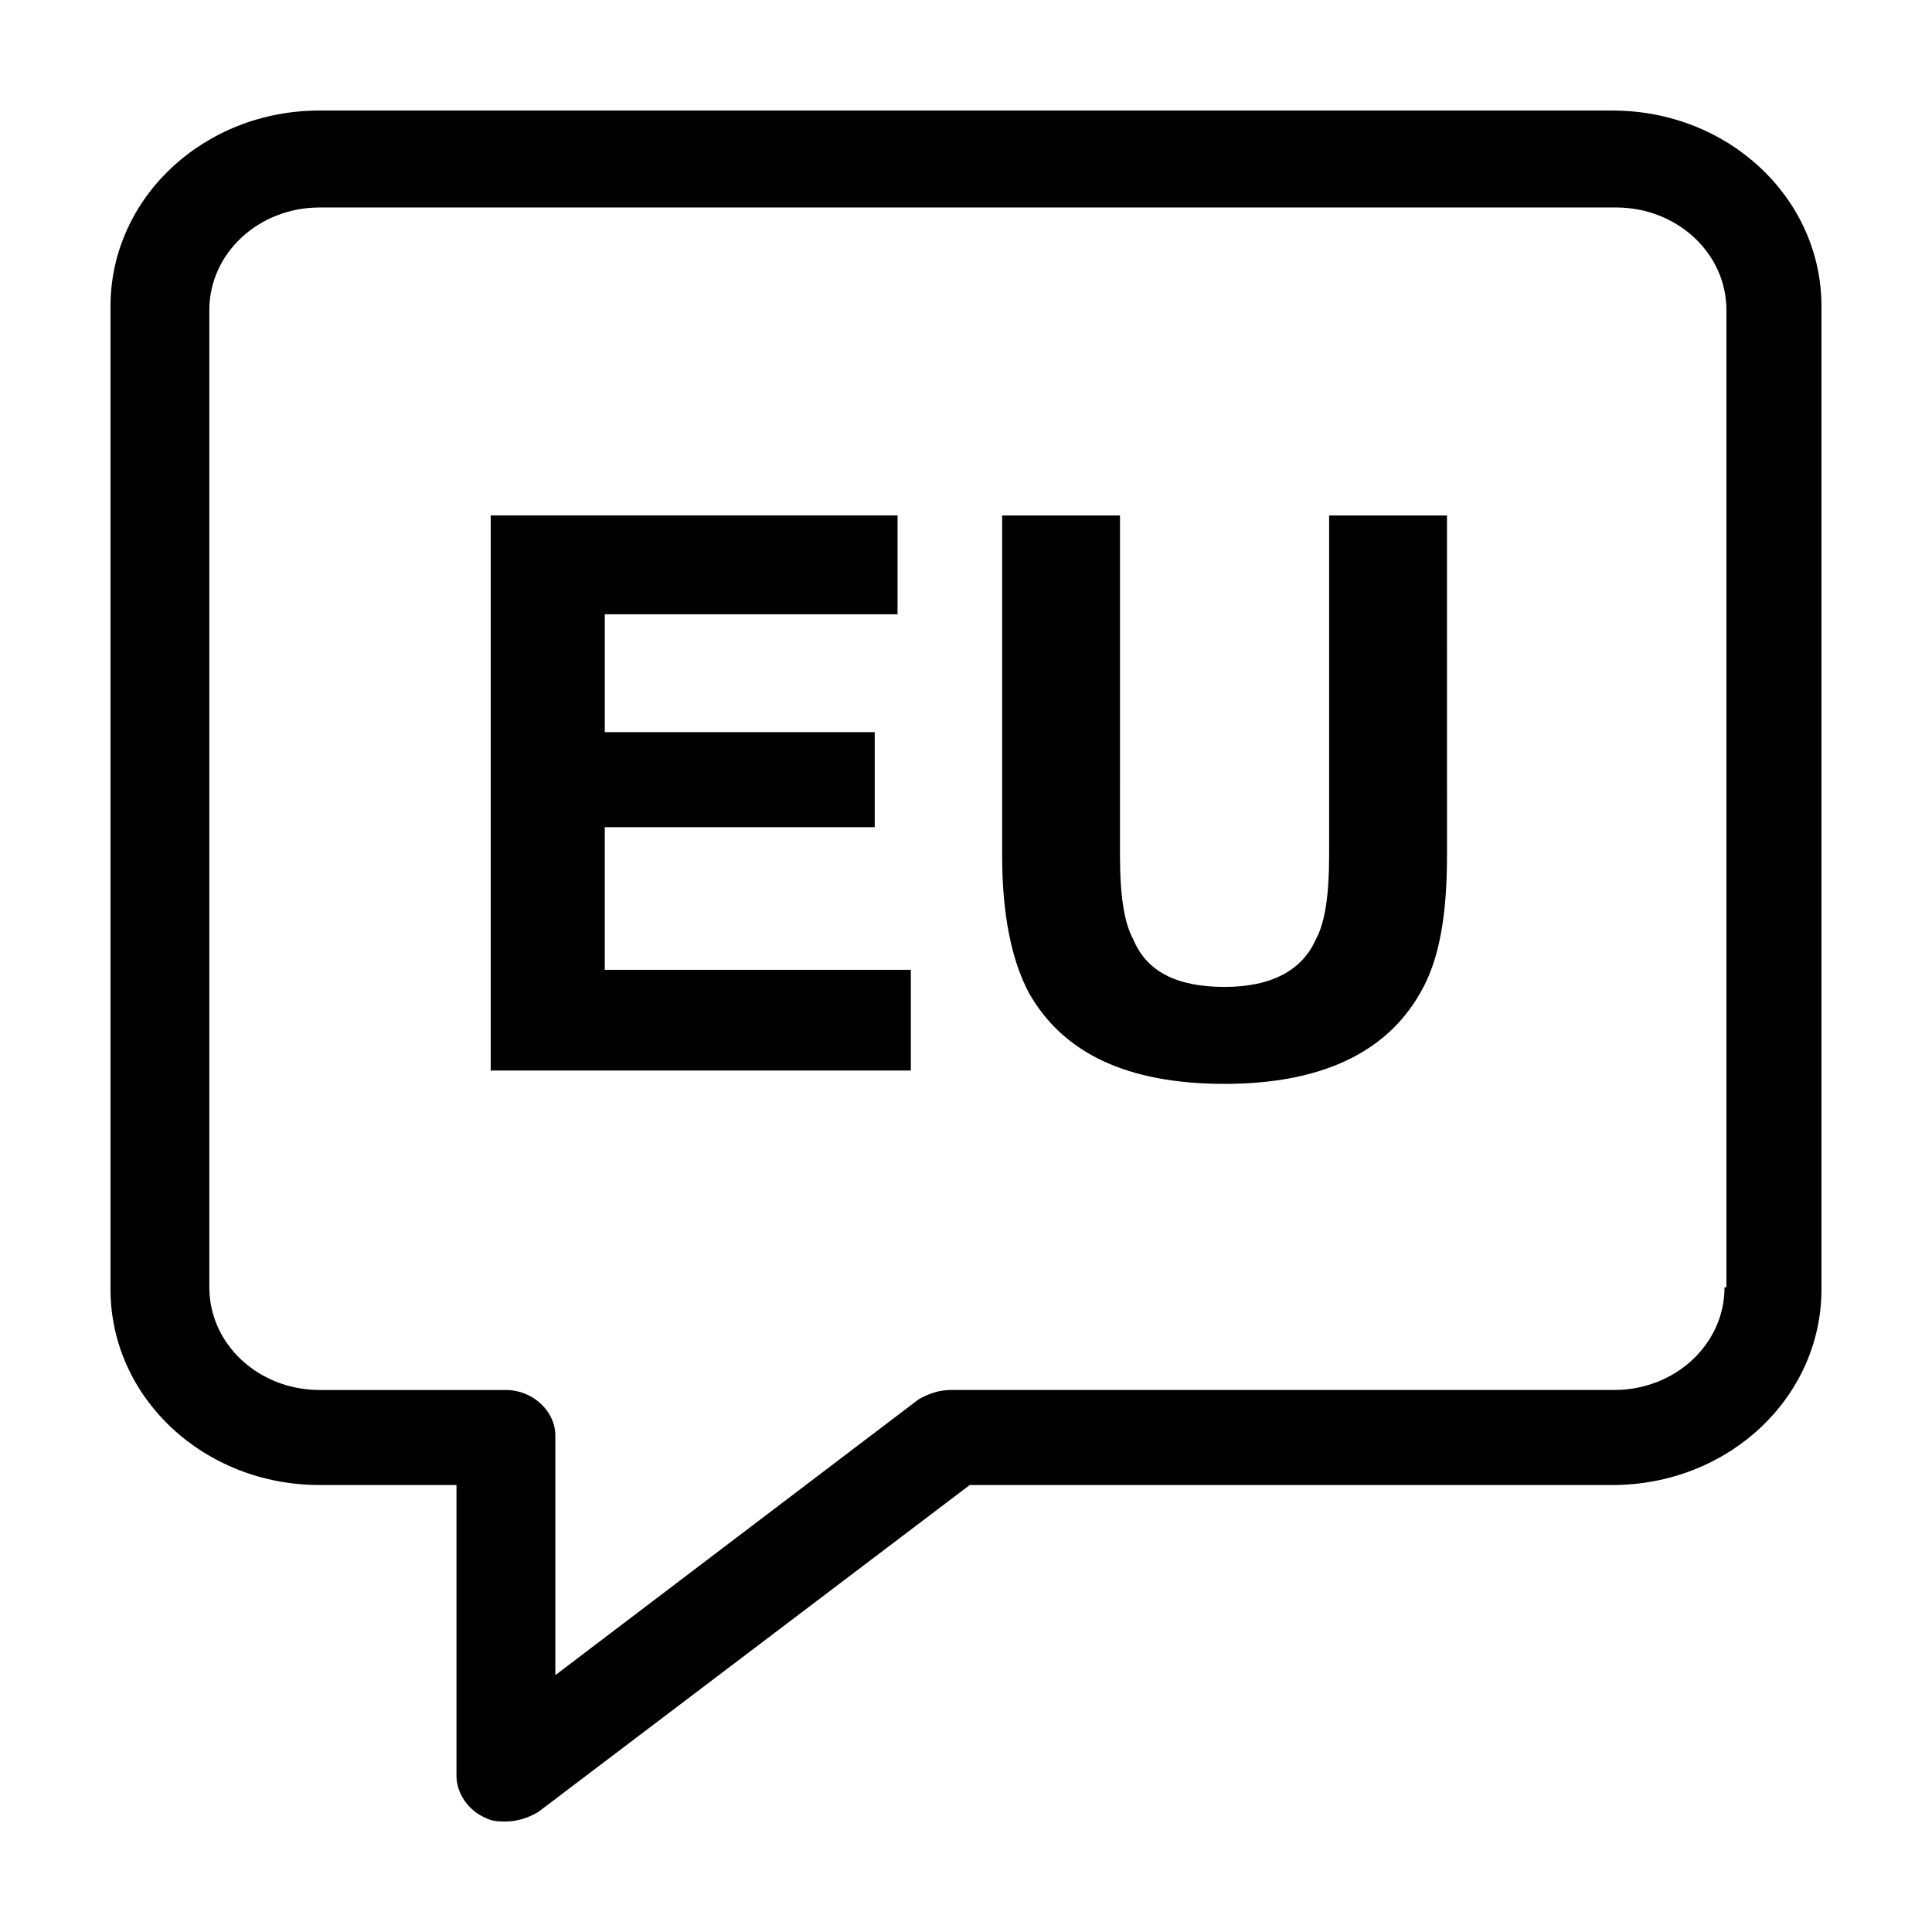
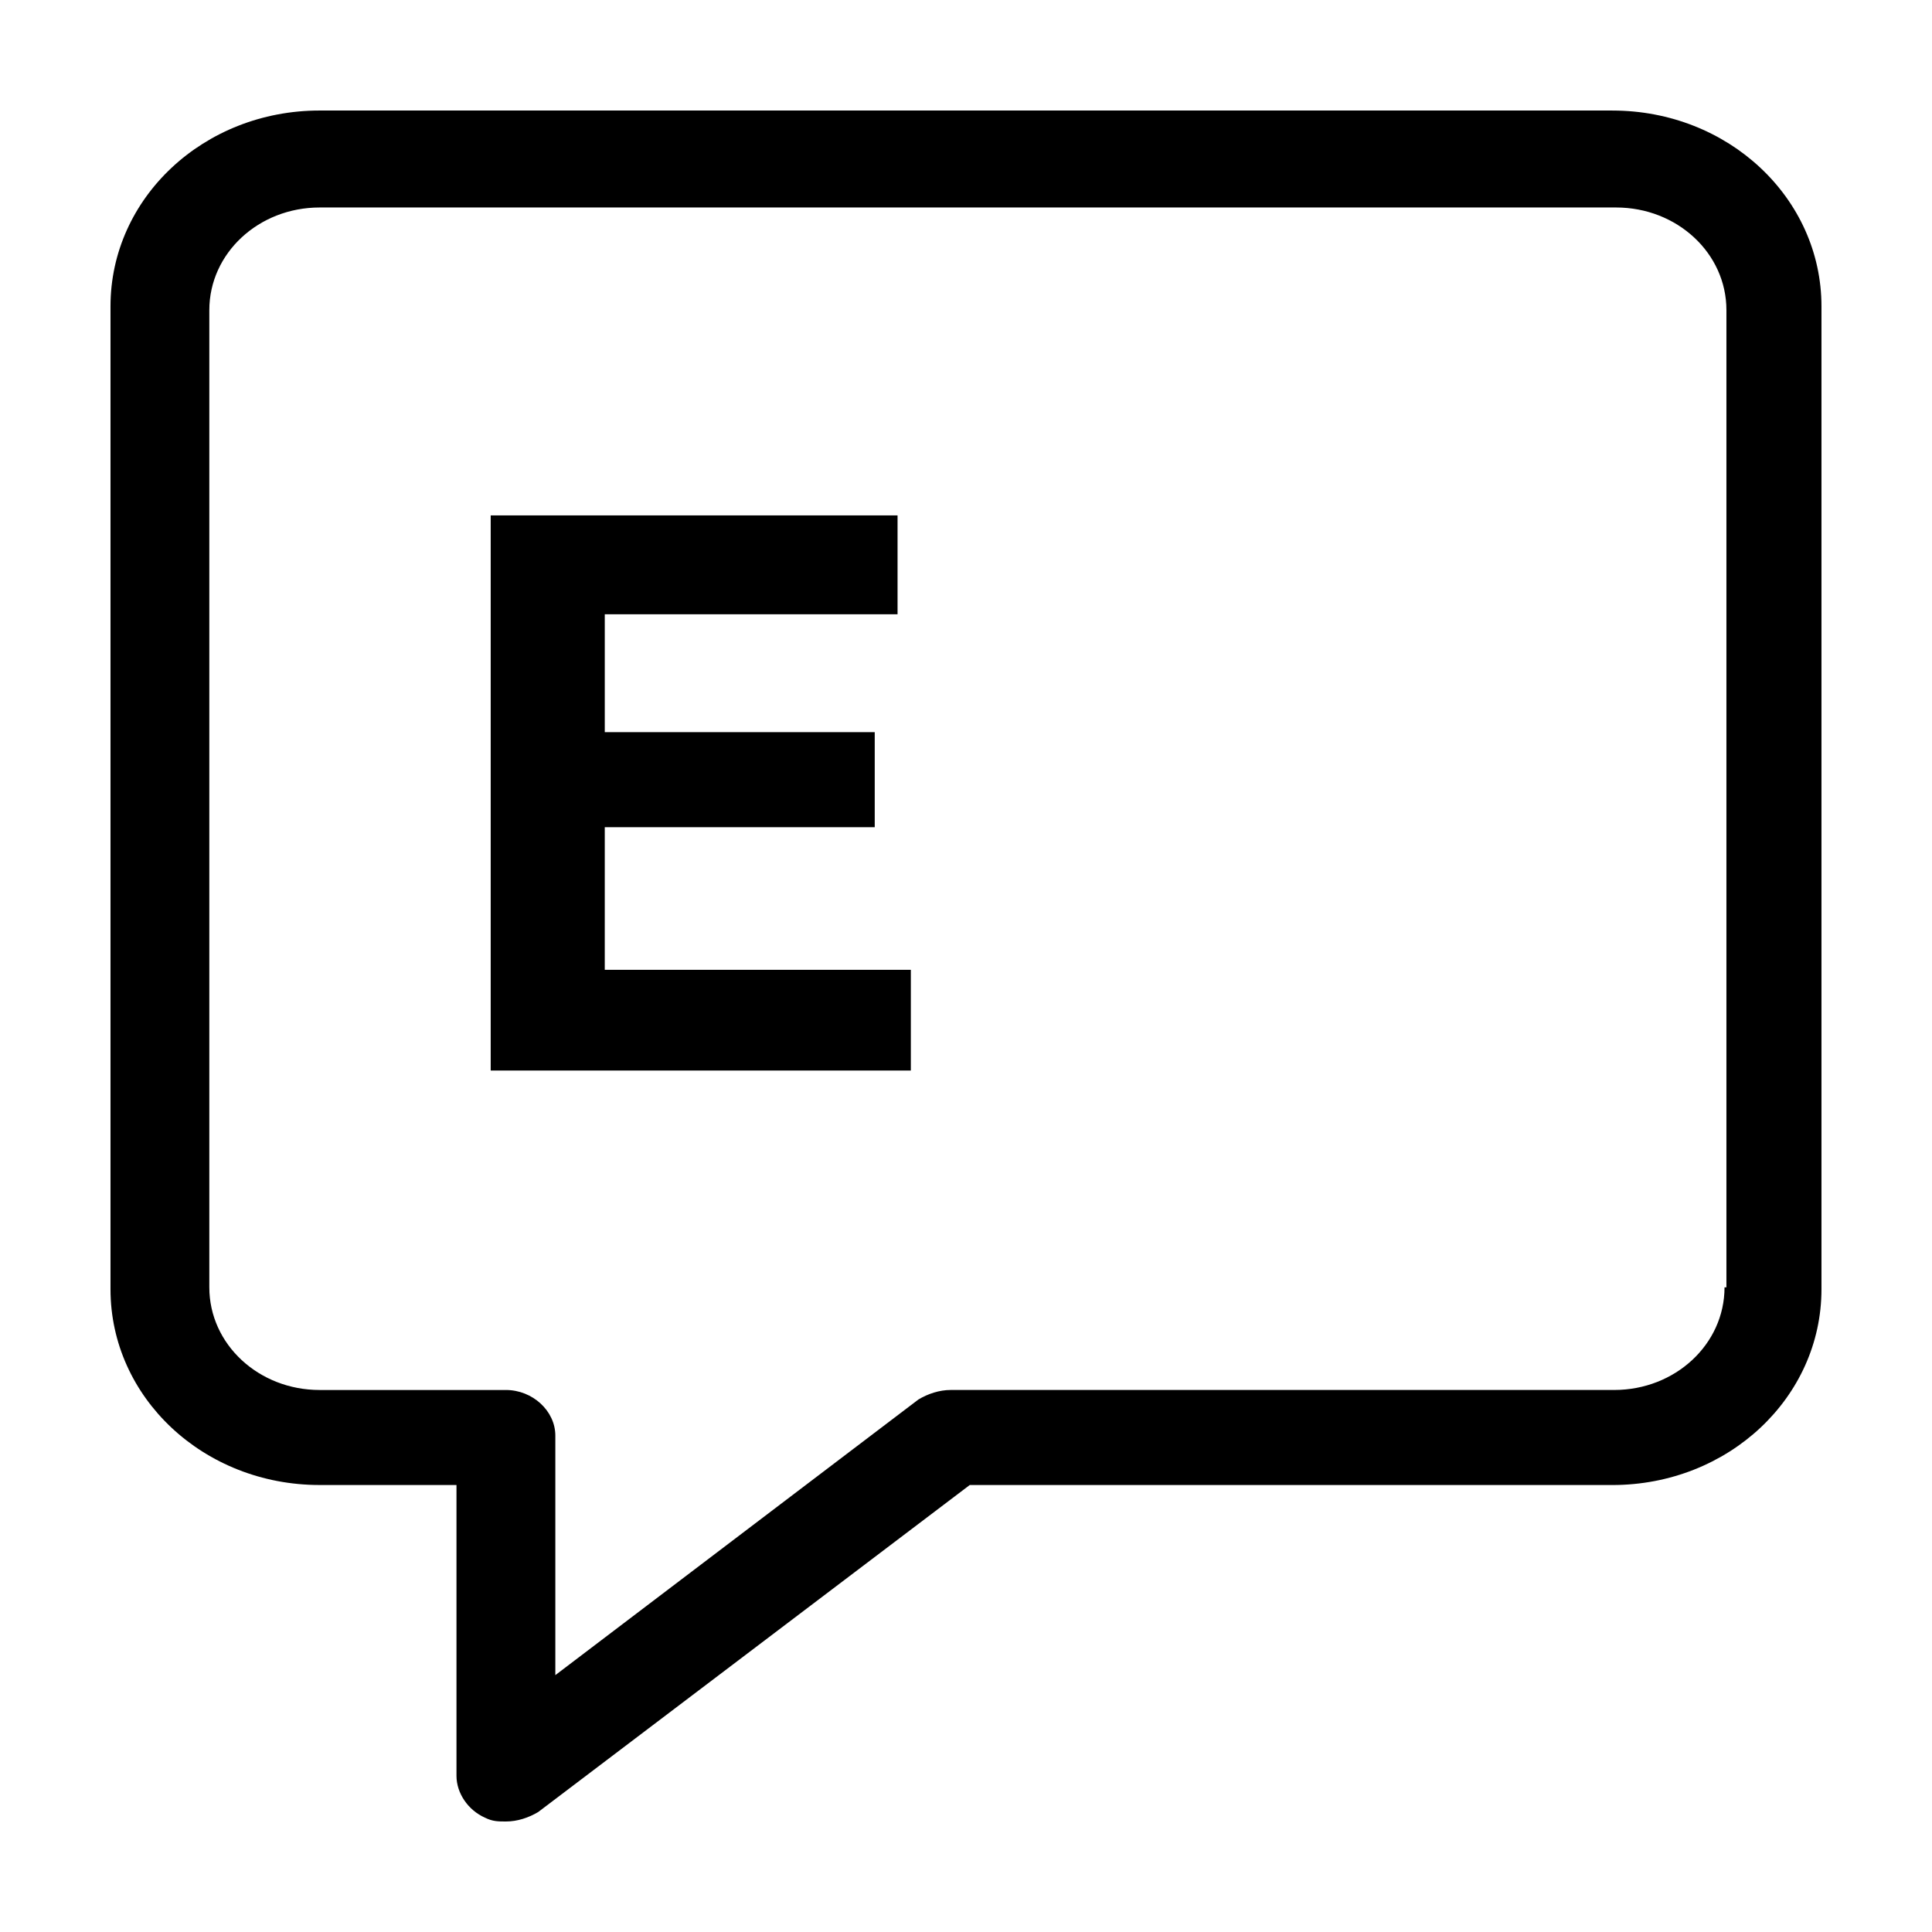
<svg xmlns="http://www.w3.org/2000/svg" fill="#000000" width="800px" height="800px" version="1.1" viewBox="144 144 512 512">
  <g>
    <path d="m571.29 173.29h-342.59c-30.73 0-55.418 23.176-55.418 51.891v260.47c0 28.719 24.688 51.891 55.418 51.891h36.273v77.082c0 4.535 3.023 9.07 7.559 11.082 2.016 1.008 3.527 1.008 5.543 1.008 3.023 0 6.047-1.008 8.566-2.519l114.36-86.656 170.29 0.008c30.73 0 55.418-23.176 55.418-51.891v-260.47c0-28.715-24.684-51.891-55.418-51.891zm29.727 311.86c0 15.113-13.098 27.207-29.223 27.207h-175.83c-3.023 0-6.047 1.008-8.566 2.519l-96.227 73.051v-63.477c0-6.551-6.047-12.09-13.098-12.09h-49.375c-16.121 0-29.223-12.09-29.223-27.207v-258.96c0-15.113 13.098-27.207 29.223-27.207h343.6c16.121 0 29.223 12.09 29.223 27.207v258.96z" />
    <path d="m304.27 363.22h71.543v-25.188h-71.543v-31.238h77.59v-26.199h-107.82v147.11h111.34v-26.699h-81.113z" />
-     <path d="m496.23 370.78c0 10.078-1.008 17.633-3.527 22.168-3.527 8.062-11.586 12.594-24.184 12.594-12.594 0-20.656-4.031-24.184-12.594-2.519-4.535-3.527-12.09-3.527-22.168l0.004-90.184h-31.234v90.184c0 15.617 2.519 27.711 7.055 36.273 9.07 16.121 26.199 24.184 51.891 24.184 25.191 0 42.824-8.062 51.891-24.184 5.039-8.566 7.055-20.656 7.055-36.273l-0.004-90.184h-31.234z" />
  </g>
</svg>